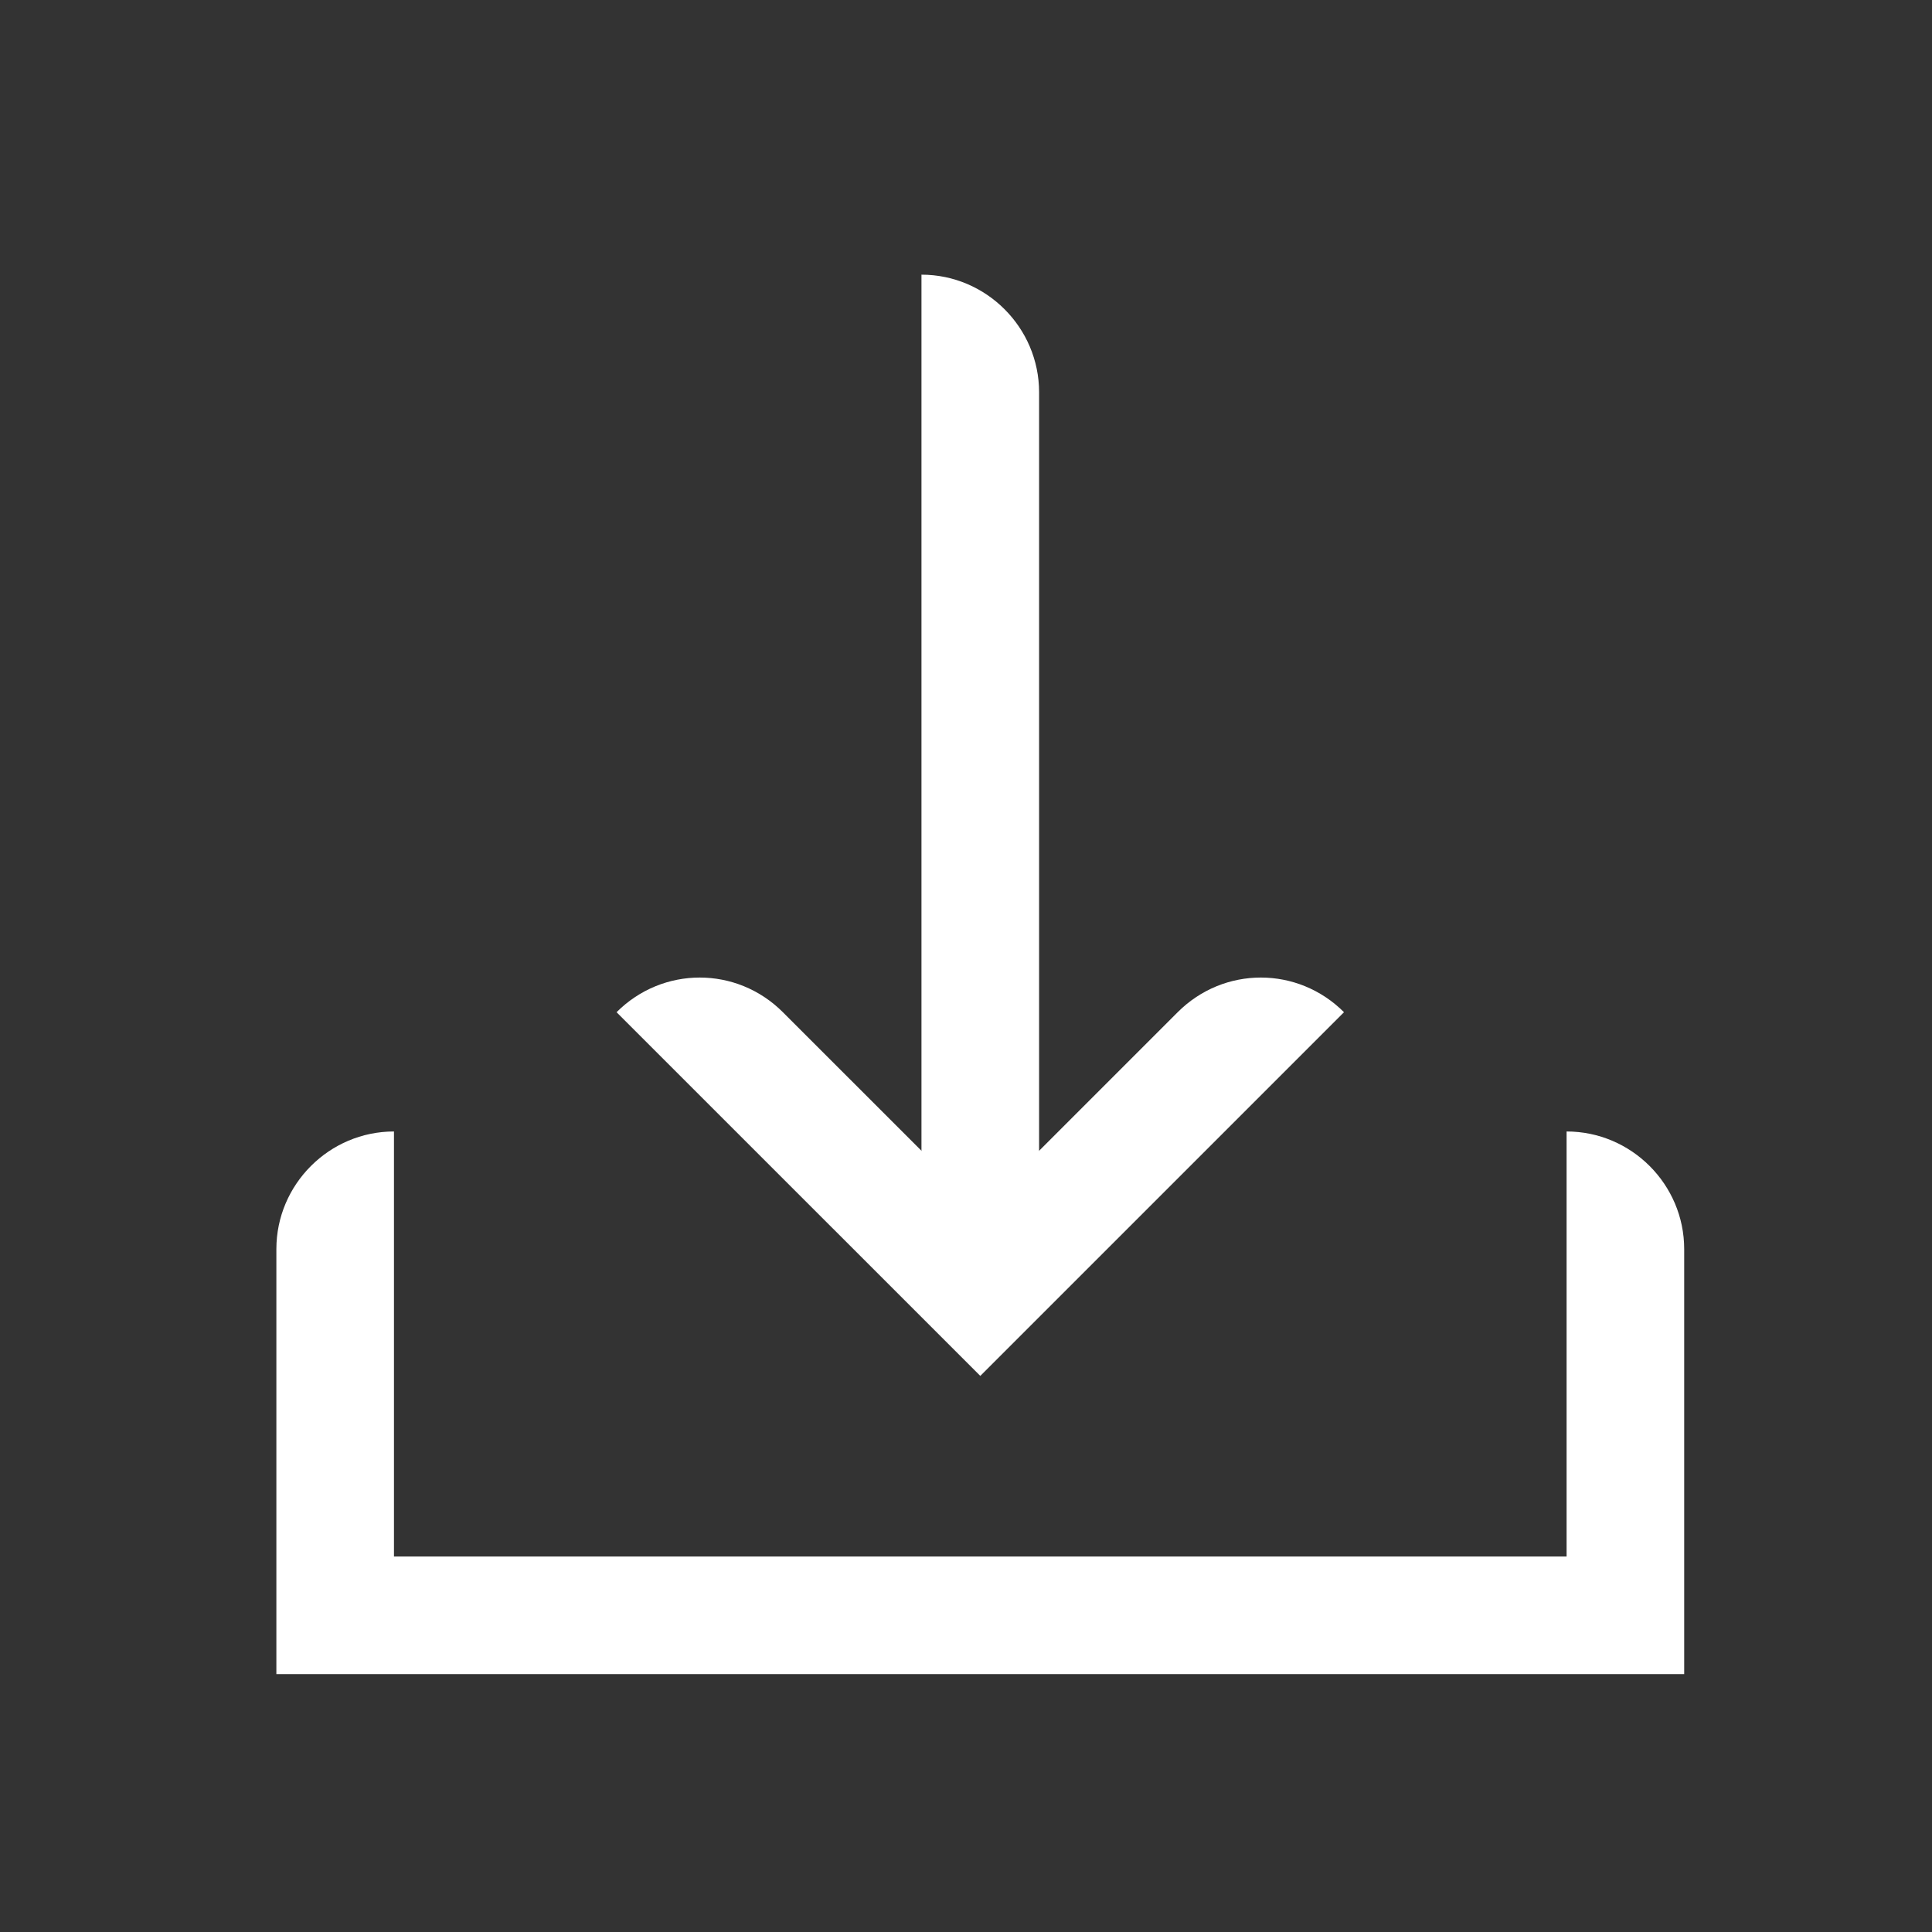
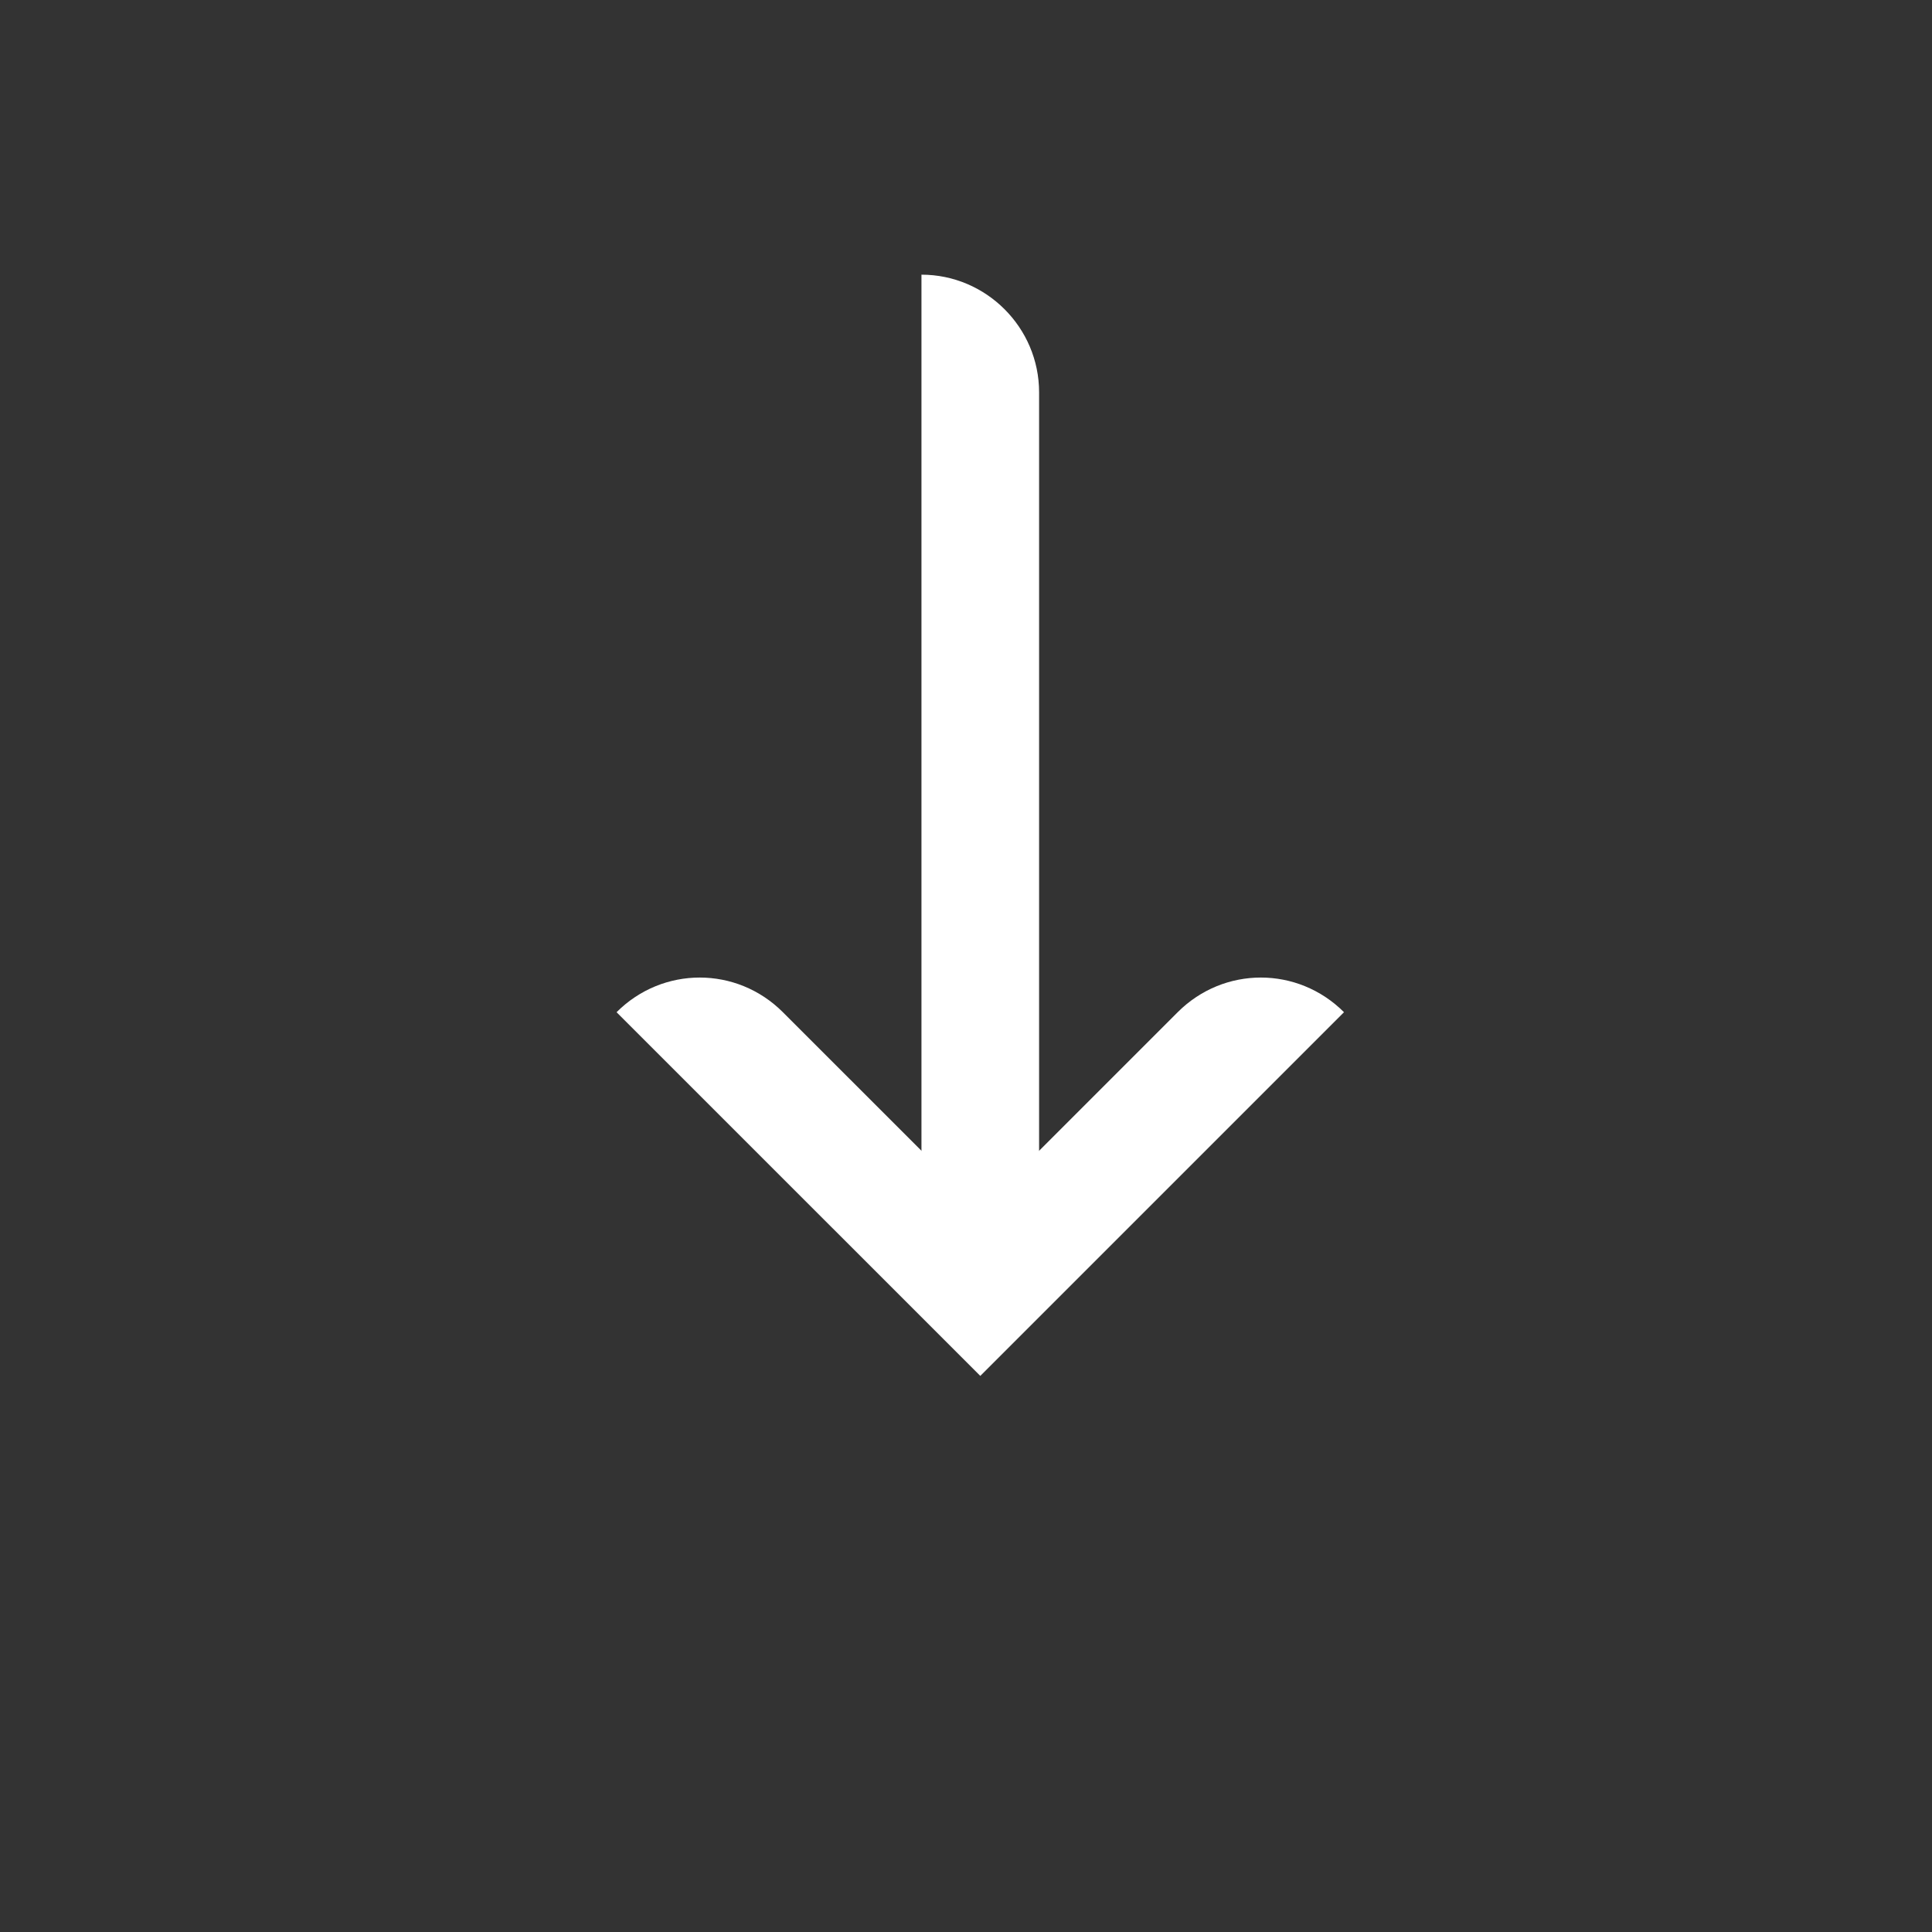
<svg xmlns="http://www.w3.org/2000/svg" width="60" height="60" viewBox="0 0 60 60" fill="none">
  <rect x="0" y="0" width="60" height="60" fill="#333333" stroke="none" />
  <path d="M30.444 42.73L19.148 31.435C20.583 30 22.878 30 24.313 31.435L30.444 37.565L36.574 31.435C38.009 30 40.304 30 41.739 31.435L30.444 42.73Z" fill="white" />
  <path d="M28.617 40.148V8.53C30.626 8.53 32.27 10.174 32.27 12.183V40.148H28.617Z" fill="white" />
-   <path d="M52.304 51.991H8.583V38.791C8.583 36.782 10.226 35.139 12.235 35.139V48.339H48.652V35.139C50.661 35.139 52.304 36.782 52.304 38.791V51.991Z" fill="white" />
</svg>